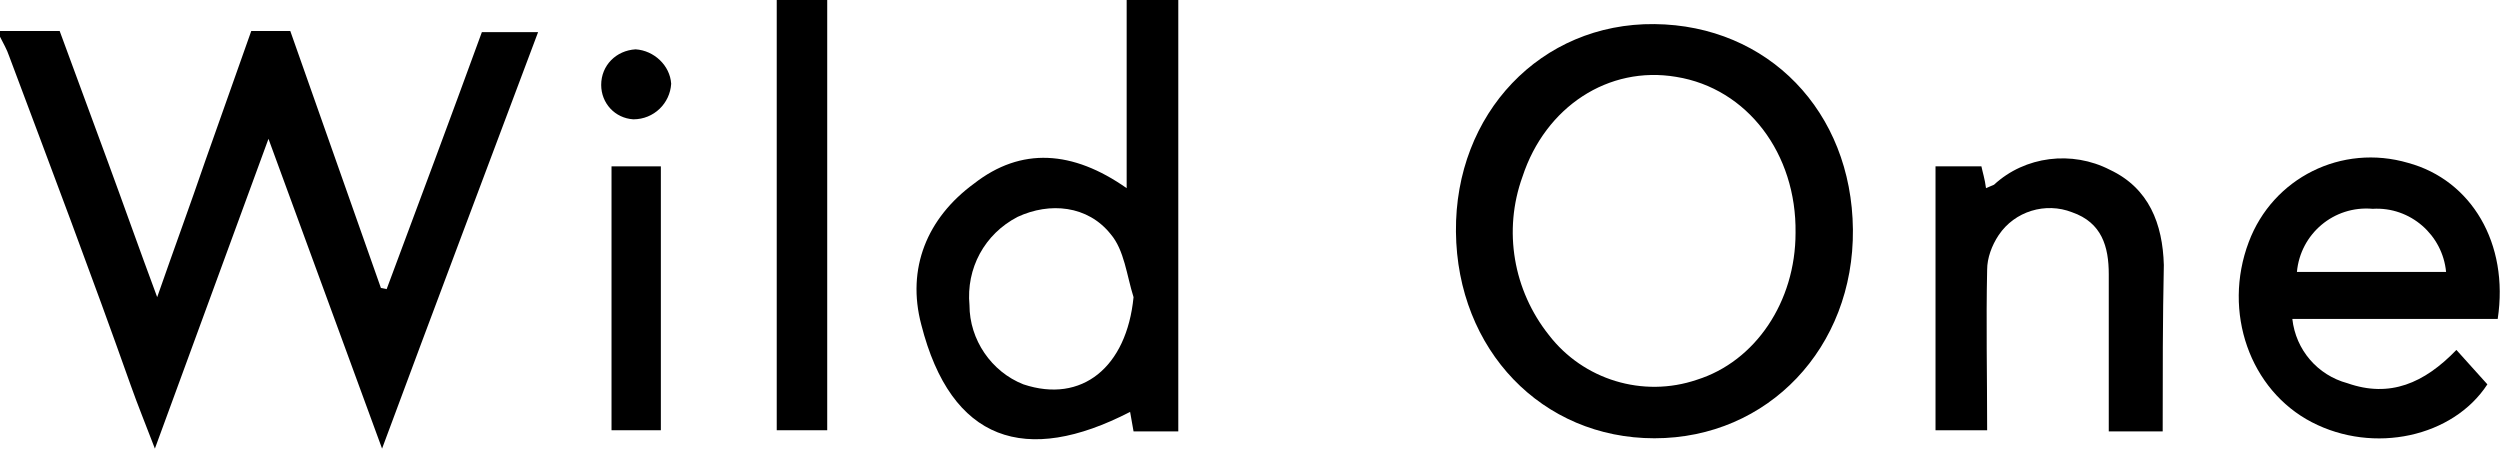
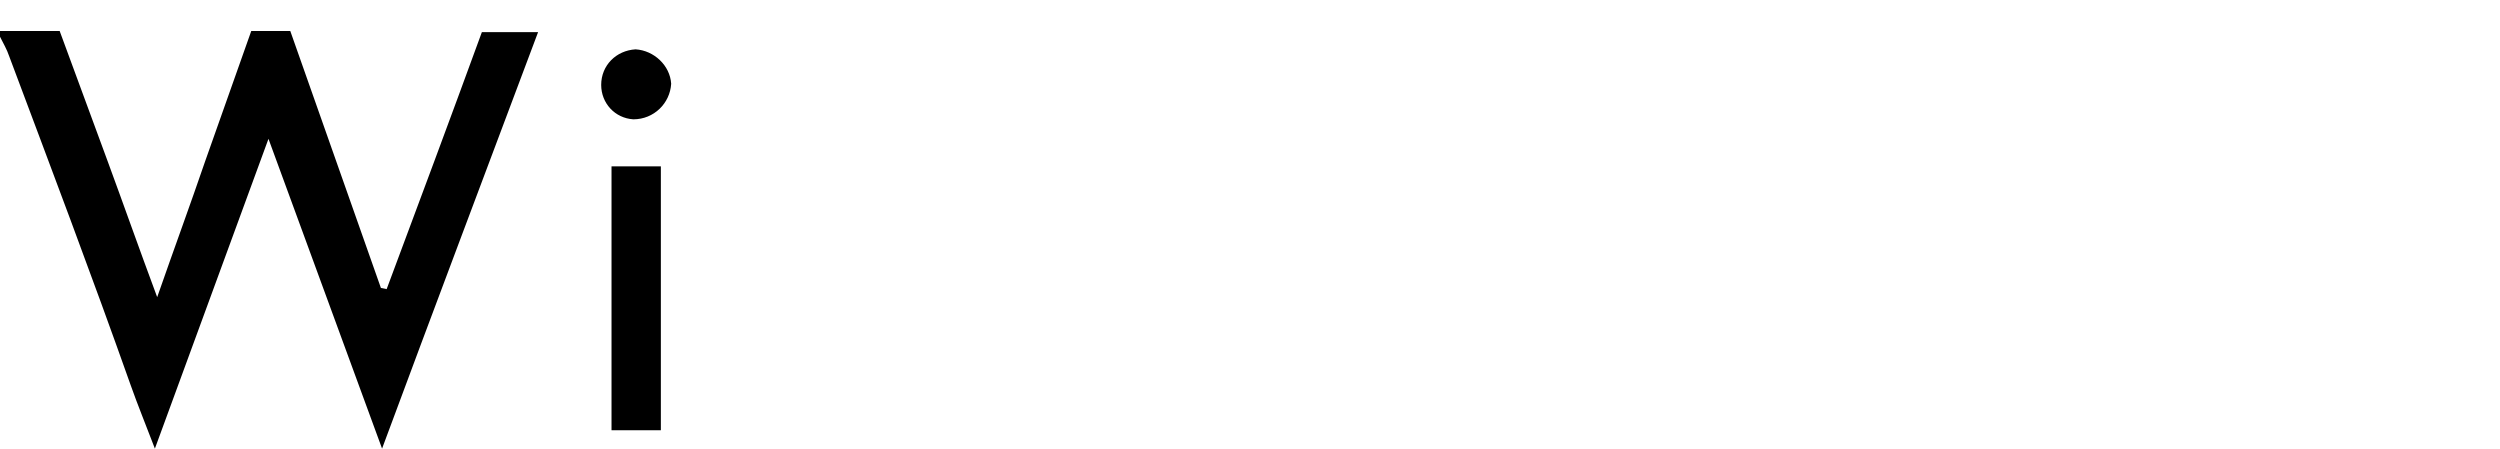
<svg xmlns="http://www.w3.org/2000/svg" version="1.1" id="Layer_1" x="0px" y="0px" viewBox="0 0 217.9 39.1" style="enable-background:new 0 0 217.9 39.1;" xml:space="preserve">
  <title>wildone</title>
  <g>
    <path d="M0,2.7h5.2c1.4,3.8,2.8,7.6,4.2,11.4s2.7,7.5,4.3,11.8c1.5-4.3,2.9-8.1,4.2-11.9l4-11.3h3.4l7.9,22.4l0.5,0.1   c2.8-7.5,5.6-15,8.3-22.4h4.9c-4.5,12-9,23.9-13.6,36.3l-9.9-27l-9.9,27c-0.8-2.1-1.5-3.8-2.1-5.5C8,24,4.4,14.5,0.8,4.9   C0.6,4.3,0.3,3.8,0,3.2L0,2.7z" />
-     <path d="M144.2,38.2c-9.8,0-17.2-7.7-17.3-18s7.4-18.2,17.3-18.1s17.2,7.6,17.3,17.9S154.1,38.2,144.2,38.2z M156.5,20.3   c0.1-6.9-4.2-12.6-10.4-13.6c-5.9-1-11.4,2.6-13.4,8.7c-1.7,4.7-0.8,9.9,2.3,13.8c3,3.9,8.2,5.5,12.9,3.9   C153,31.5,156.5,26.3,156.5,20.3z" />
-     <path d="M98.2,16.4V0h4.5v37.6h-3.9l-0.3-1.7c-9.1,4.7-15.6,2.6-18.2-7.6c-1.3-4.9,0.5-9.3,4.6-12.3C89,12.8,93.5,13.1,98.2,16.4z    M98.8,25.9c-0.6-1.9-0.8-4.1-2-5.5c-2-2.5-5.3-2.8-8.1-1.5c-2.9,1.5-4.5,4.5-4.2,7.7c0,3,1.9,5.8,4.7,6.9   C94.3,35.2,98.2,32,98.8,25.9L98.8,25.9z" />
-     <path d="M217.7,27.8h-17.9c0.3,2.7,2.2,4.9,4.8,5.6c3.7,1.3,6.7,0,9.5-2.9l2.7,3c-3,4.6-9.9,6.1-15.3,3.3s-7.8-9.6-5.5-15.7   c2.1-5.6,8.1-8.6,13.9-6.9C215.4,15.7,218.7,21.2,217.7,27.8z M200.2,23.7h13c-0.3-3.2-3.1-5.7-6.4-5.5   C203.4,17.9,200.5,20.4,200.2,23.7L200.2,23.7z" />
-     <path d="M188.5,37.6h-4.7c0-4.6,0-9.2,0-13.7c0-2.4-0.6-4.5-3.2-5.4c-2.3-0.9-5-0.1-6.4,2c-0.6,0.9-1,2-1,3c-0.1,4.6,0,9.2,0,14   h-4.5v-23h4c0.1,0.5,0.3,1.1,0.4,1.9c0.2-0.1,0.5-0.2,0.7-0.3c2.7-2.5,6.8-3,10.1-1.3c3.4,1.6,4.6,4.7,4.7,8.3   C188.5,27.8,188.5,32.6,188.5,37.6z" />
-     <path d="M67.7,37.5V0h4.4v37.5L67.7,37.5z" />
    <path d="M57.6,14.5v23h-4.3v-23H57.6z" />
    <path d="M55.2,10.4c-1.6-0.1-2.8-1.4-2.8-3c0-1.7,1.3-3,3-3.1c1.6,0.1,3,1.4,3.1,3C58.4,9,57,10.4,55.2,10.4z" />
  </g>
</svg>